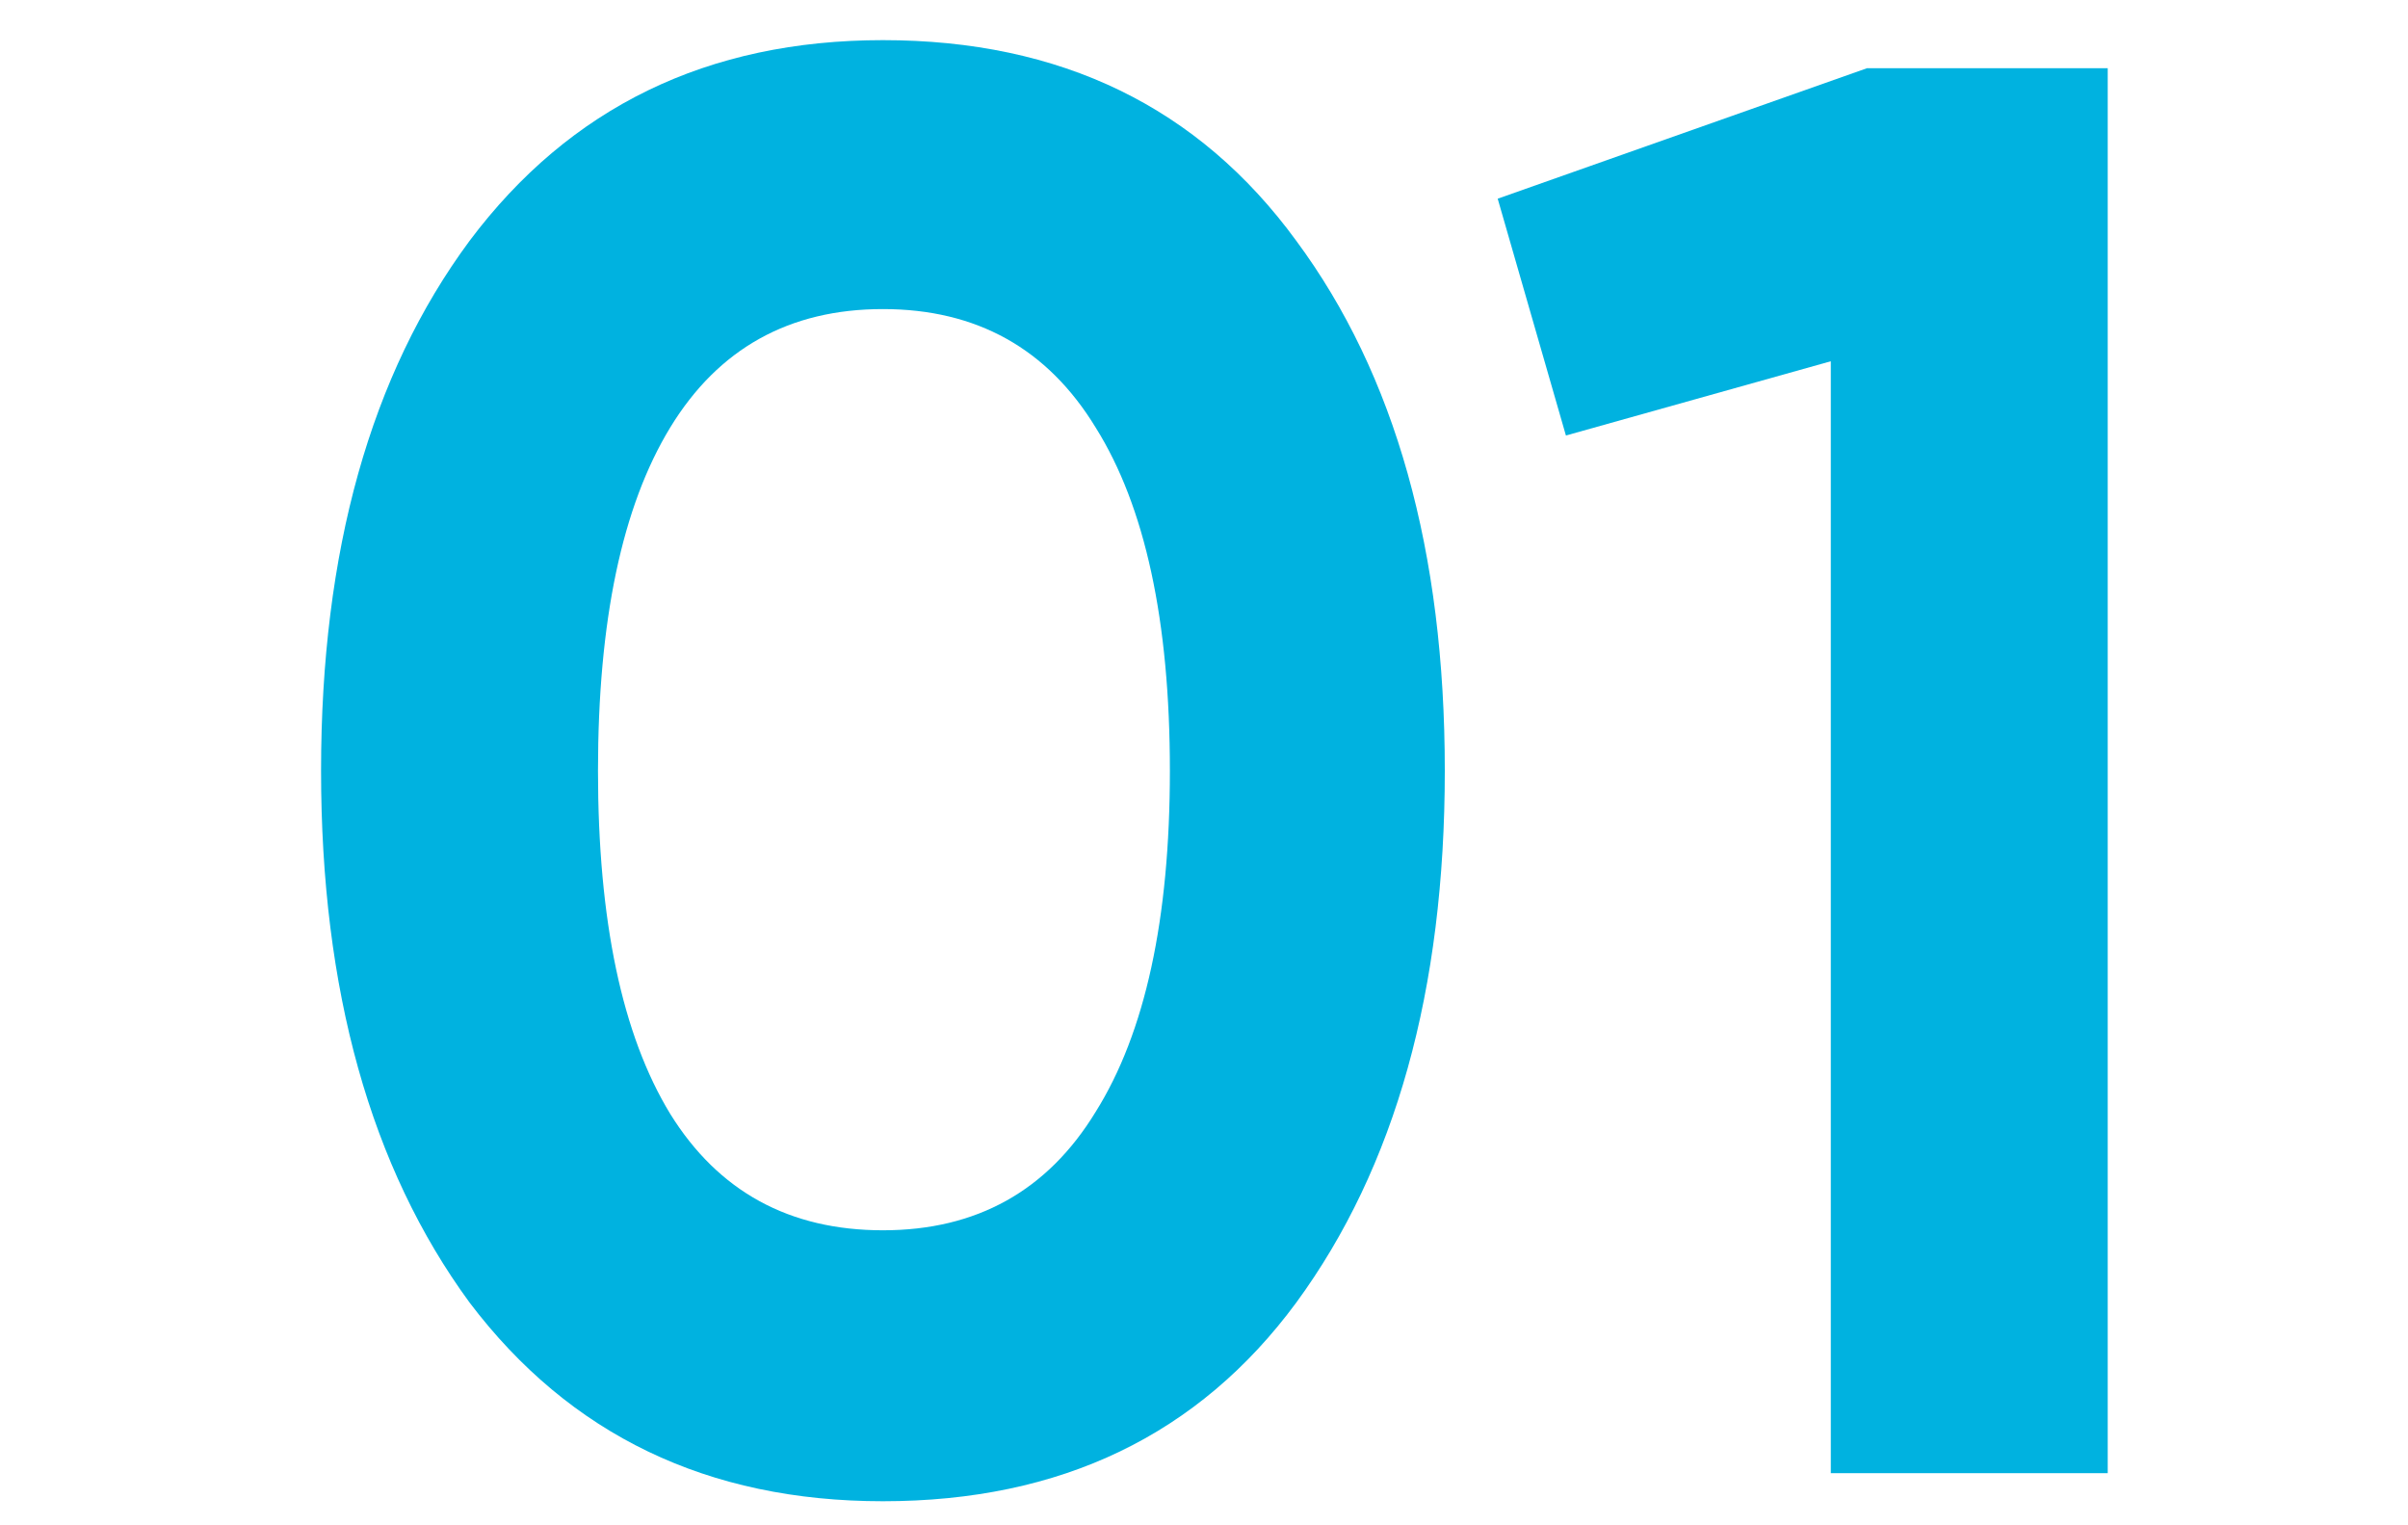
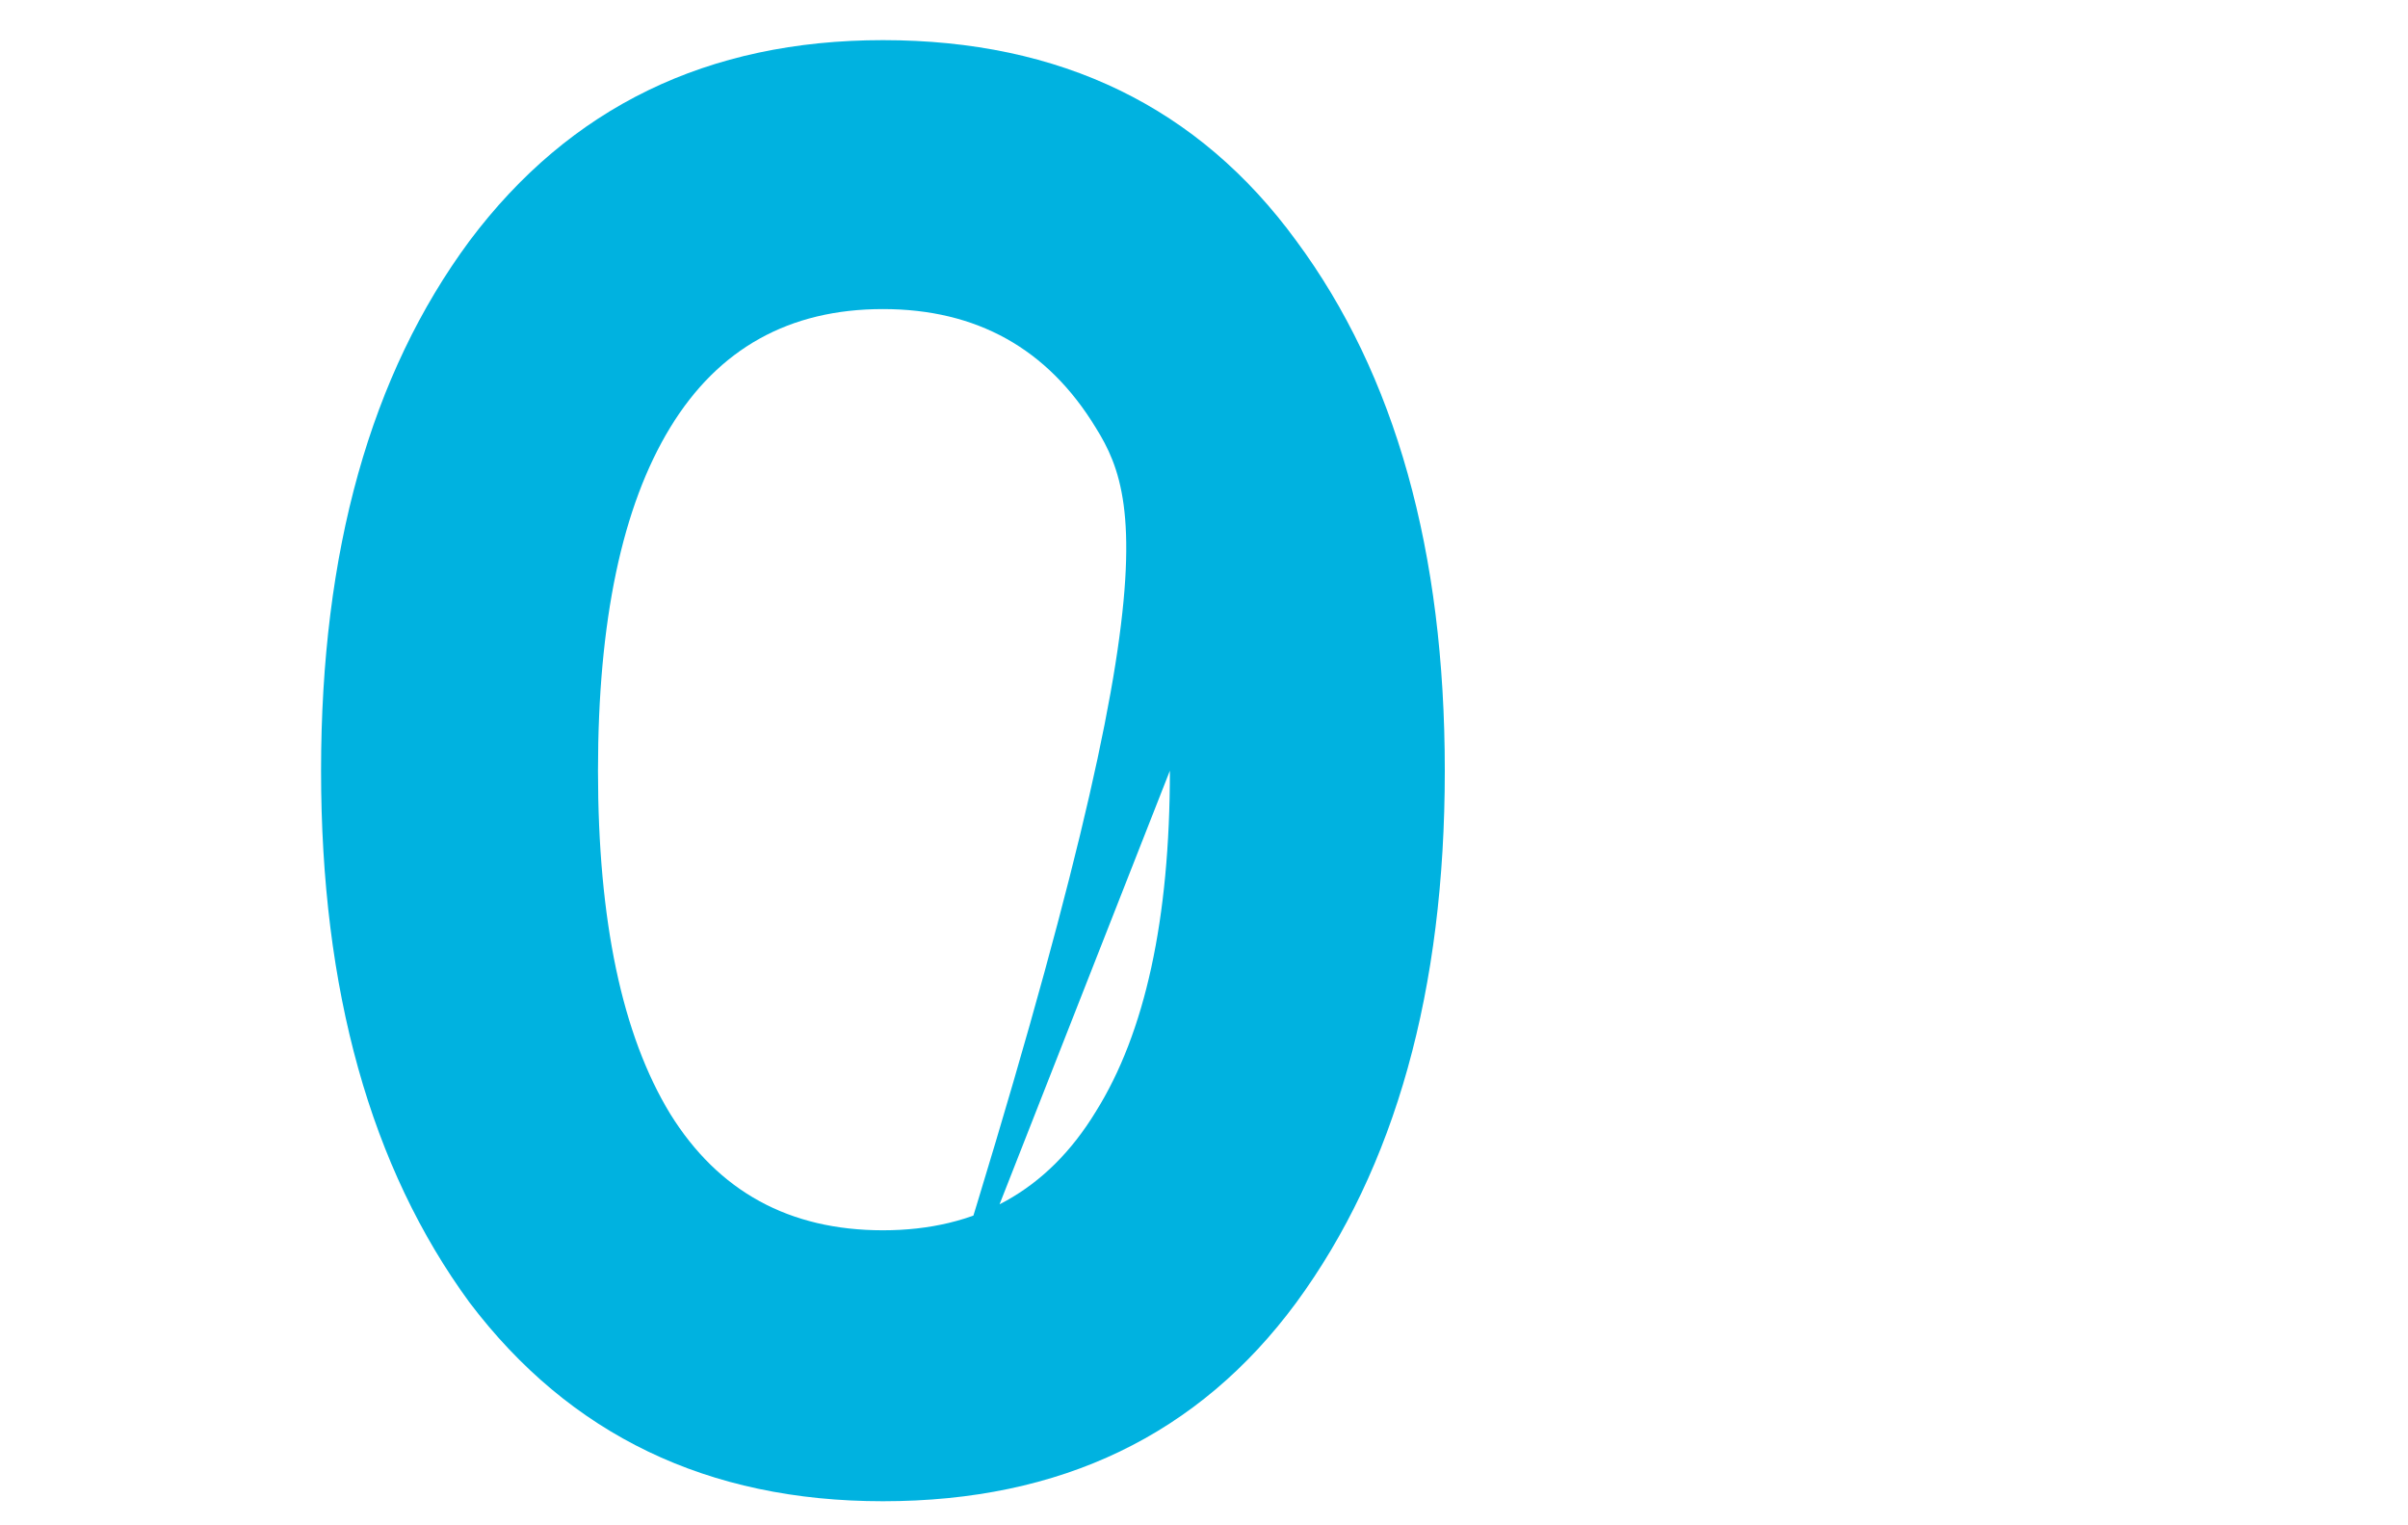
<svg xmlns="http://www.w3.org/2000/svg" width="60" height="38" viewBox="0 0 60 38" fill="none">
-   <path d="M22 37.4C17.633 37.4 14.2 35.75 11.7 32.45C9.233 29.083 8 24.667 8 19.2C8 13.733 9.233 9.333 11.7 6C14.2 2.667 17.633 1 22 1C26.433 1 29.867 2.667 32.3 6C34.767 9.333 36 13.733 36 19.2C36 24.667 34.767 29.083 32.3 32.45C29.867 35.75 26.433 37.4 22 37.4ZM29.15 19.2C29.15 15.467 28.533 12.617 27.3 10.65C26.1 8.683 24.333 7.7 22 7.7C19.667 7.7 17.9 8.683 16.7 10.65C15.5 12.617 14.9 15.467 14.9 19.2C14.9 22.933 15.5 25.783 16.7 27.75C17.9 29.683 19.667 30.65 22 30.65C24.333 30.65 26.1 29.667 27.3 27.7C28.533 25.733 29.15 22.9 29.15 19.2Z" fill="#00B2E0" />
-   <path d="M37.318 4.95L46.518 1.7H52.518V36.7H45.618V9L39.018 10.85L37.318 4.95Z" fill="#00B2E0" />
+   <path d="M22 37.4C17.633 37.4 14.2 35.75 11.7 32.45C9.233 29.083 8 24.667 8 19.2C8 13.733 9.233 9.333 11.7 6C14.2 2.667 17.633 1 22 1C26.433 1 29.867 2.667 32.3 6C34.767 9.333 36 13.733 36 19.2C36 24.667 34.767 29.083 32.3 32.45C29.867 35.75 26.433 37.4 22 37.4ZC29.15 15.467 28.533 12.617 27.3 10.65C26.1 8.683 24.333 7.7 22 7.7C19.667 7.7 17.9 8.683 16.7 10.65C15.5 12.617 14.9 15.467 14.9 19.2C14.9 22.933 15.5 25.783 16.7 27.75C17.9 29.683 19.667 30.65 22 30.65C24.333 30.65 26.1 29.667 27.3 27.7C28.533 25.733 29.15 22.9 29.15 19.2Z" fill="#00B2E0" />
</svg>